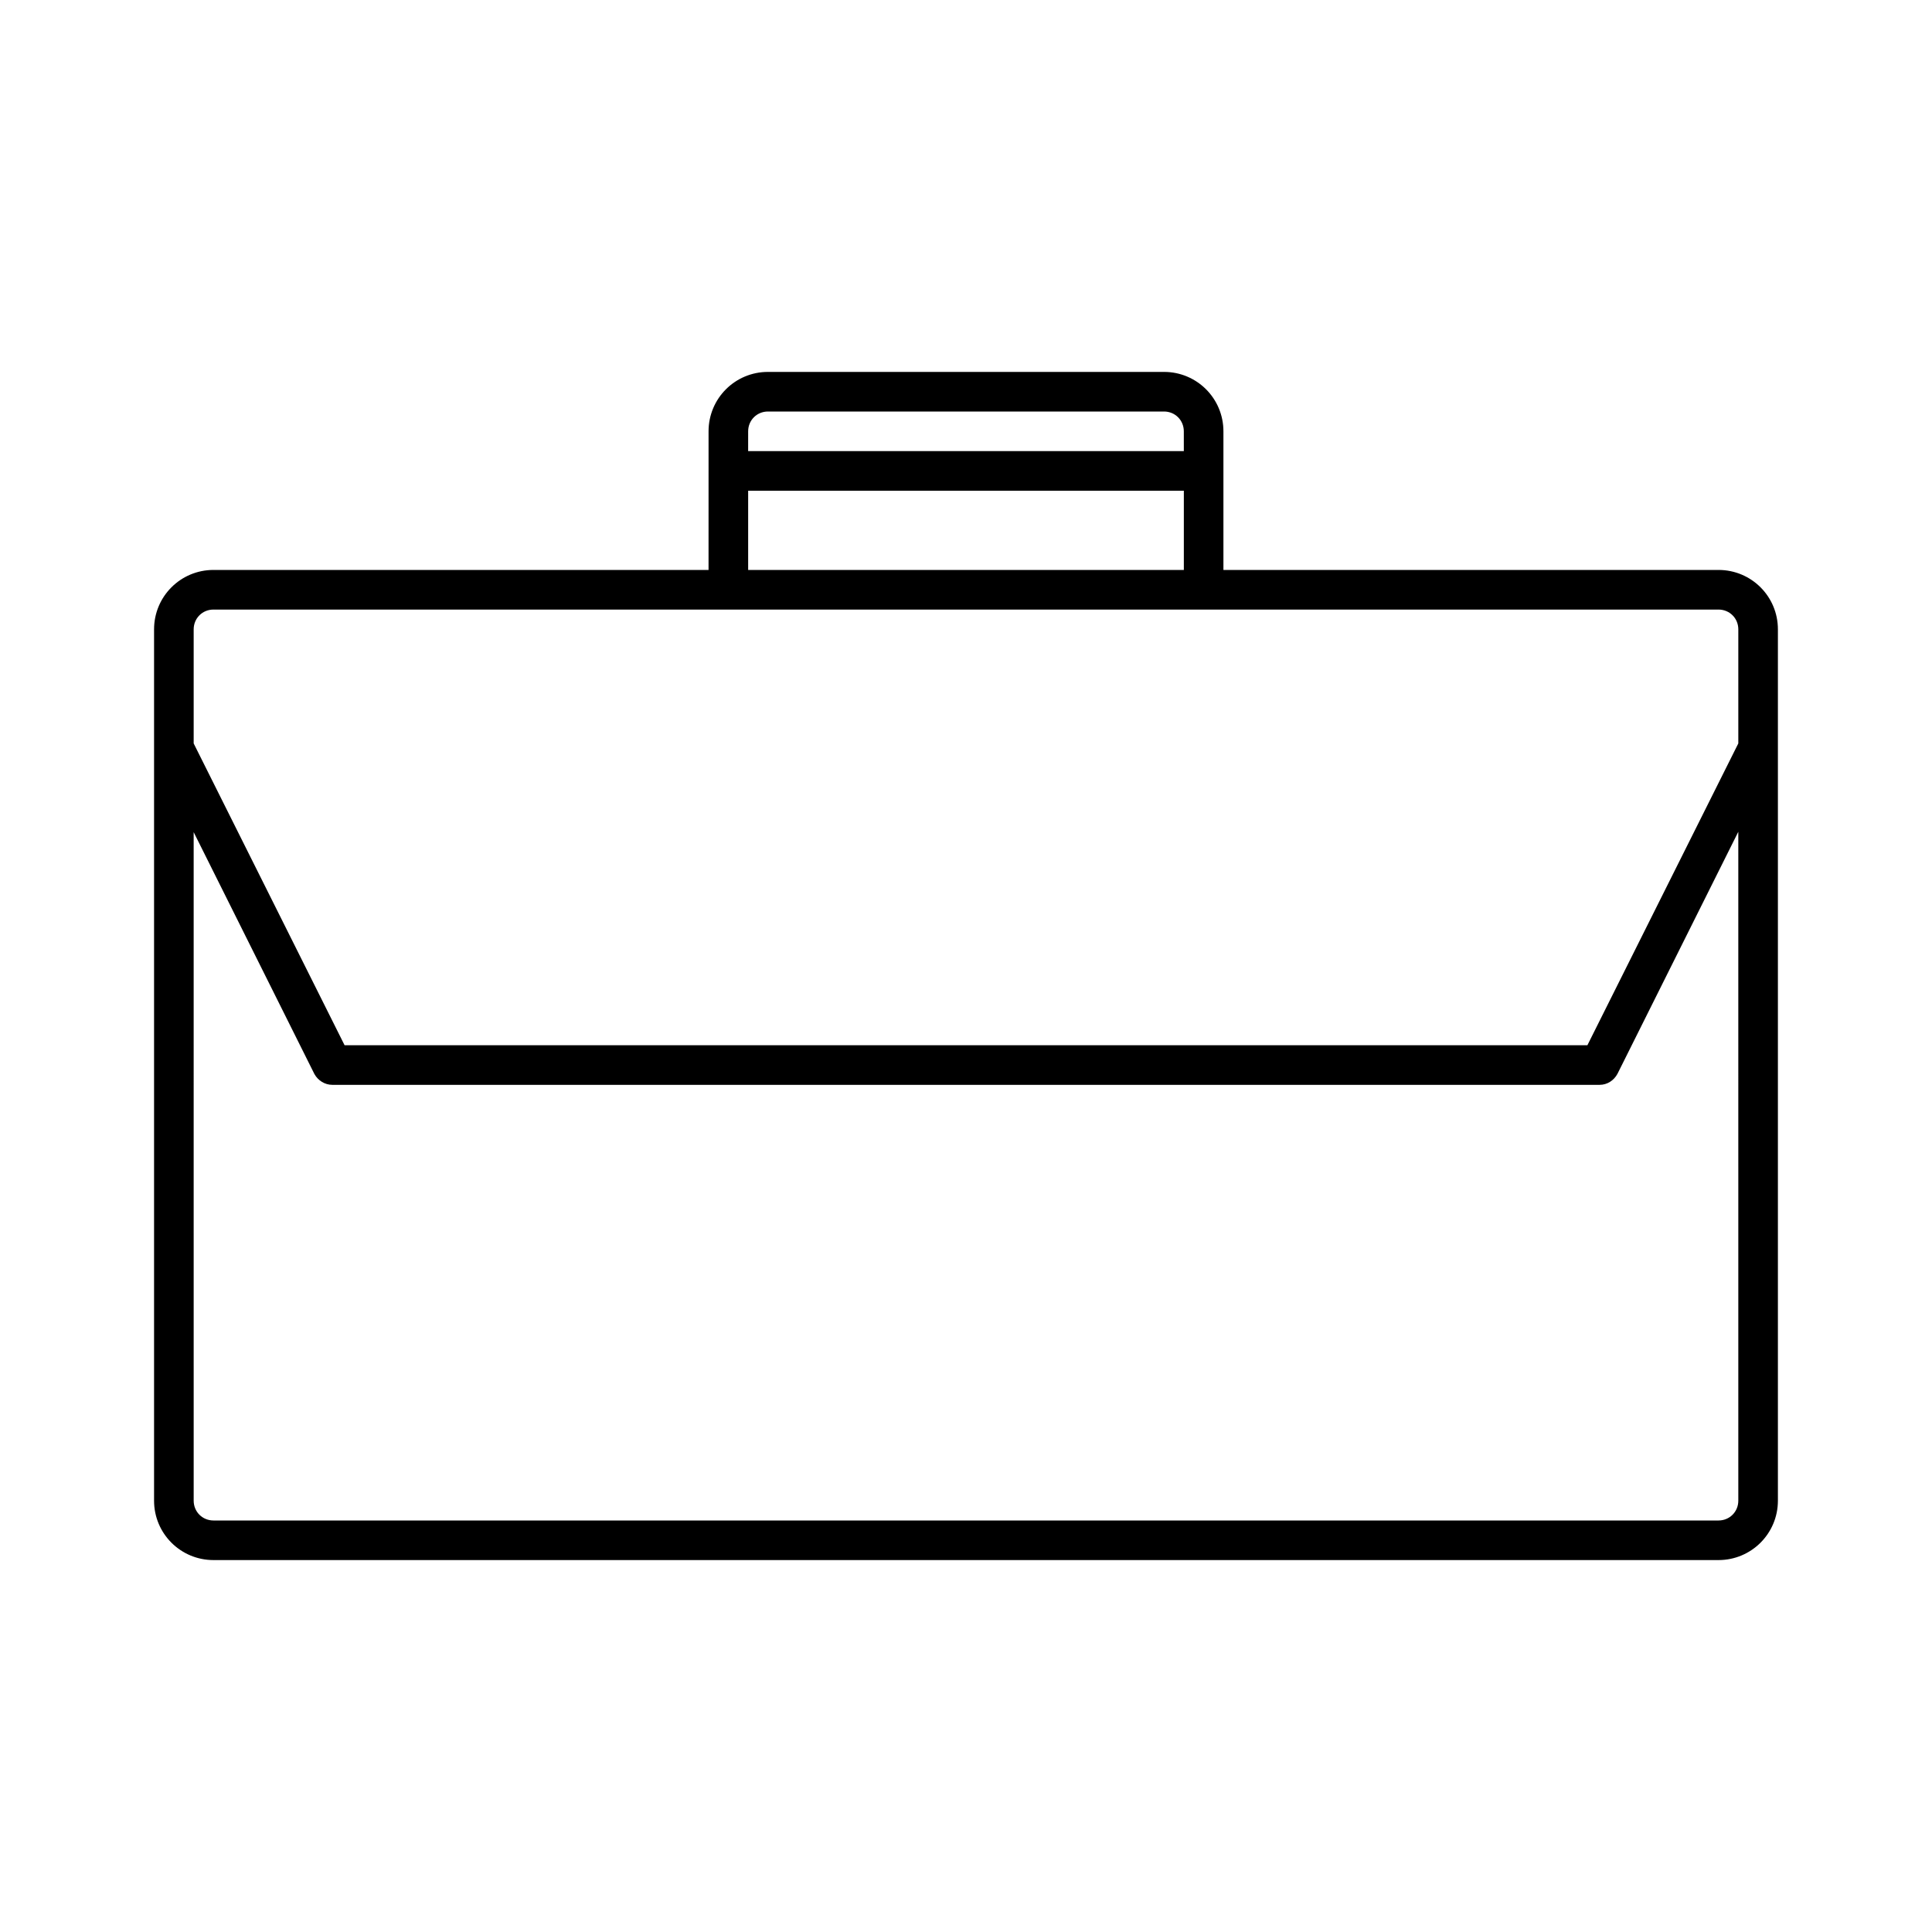
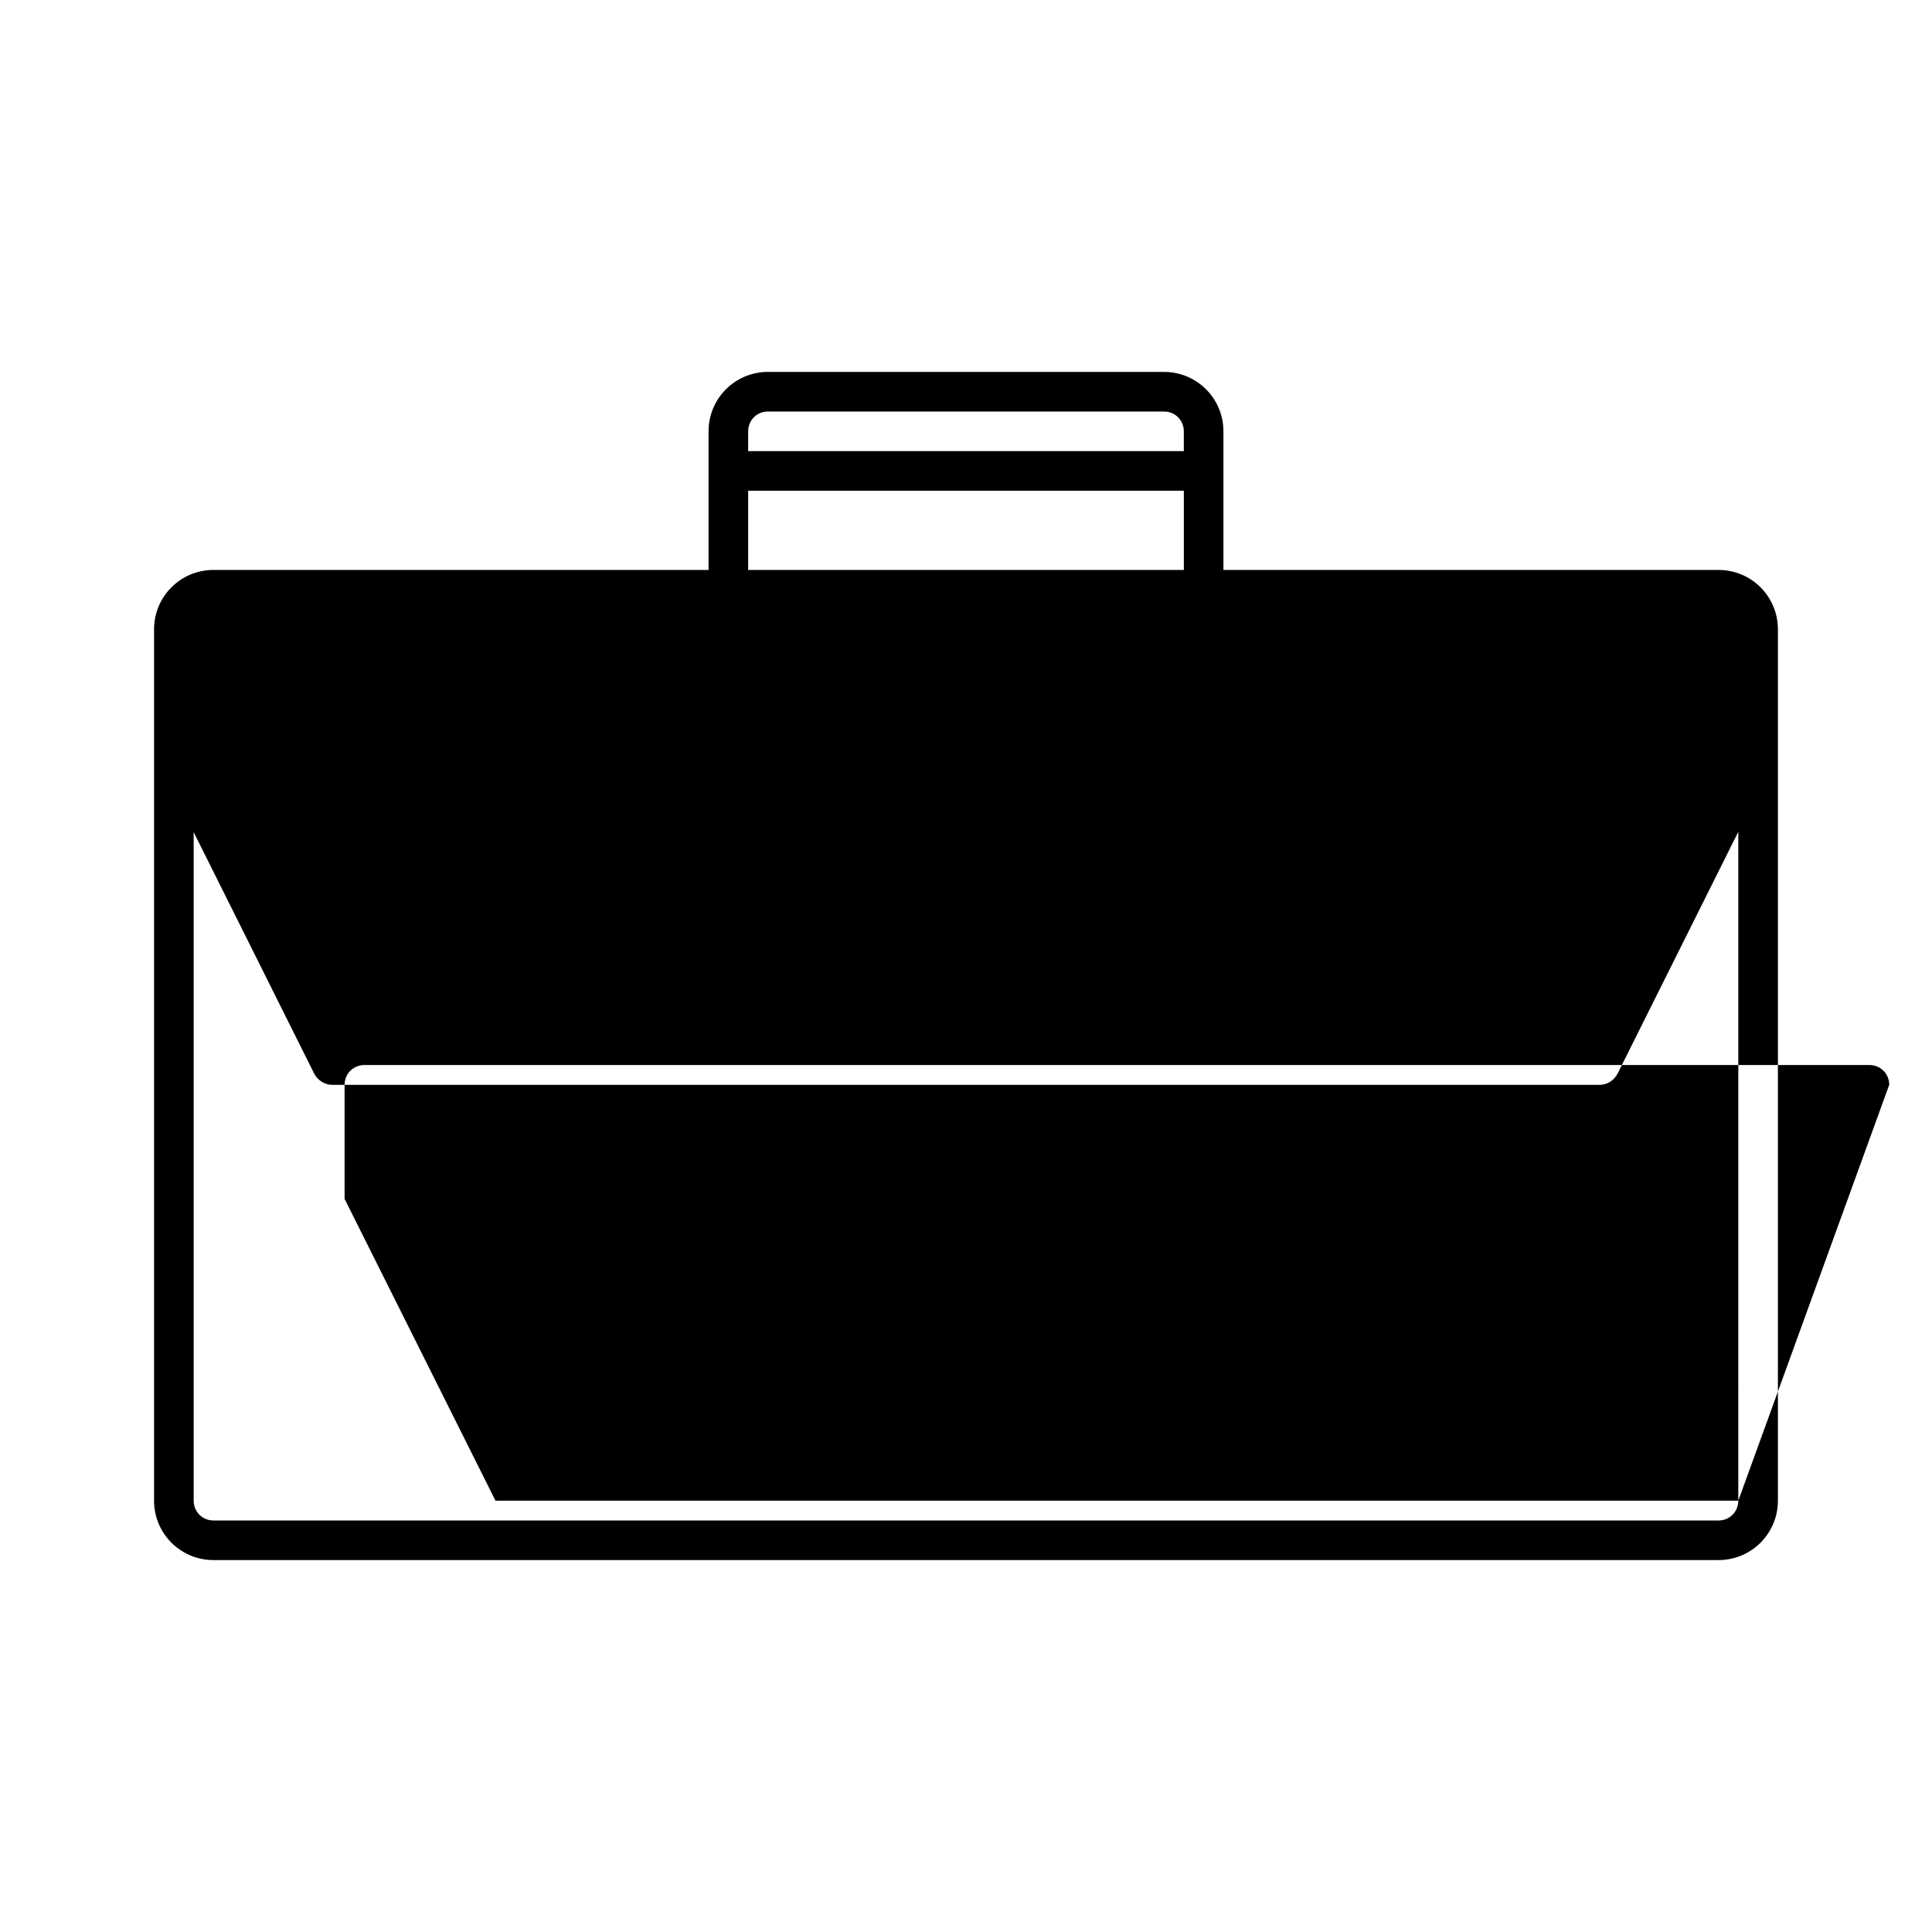
<svg xmlns="http://www.w3.org/2000/svg" fill="#000000" width="800px" height="800px" version="1.1" viewBox="144 144 512 512">
-   <path d="m599.42 295.04h-131.2v-36.734c0-8.715-7.031-15.746-15.742-15.746h-104.96c-8.711 0-15.742 7.031-15.742 15.742v10.496l-0.004 26.242h-131.2c-8.711 0-15.742 7.031-15.742 15.742v230.91c-0.004 8.711 7.031 15.742 15.742 15.742h398.85c8.711 0 15.742-7.031 15.742-15.742v-230.91c0.004-8.711-7.027-15.742-15.742-15.742zm-257.15-36.738c0-2.938 2.309-5.246 5.246-5.246h104.96c2.938 0 5.246 2.309 5.246 5.246l0.004 5.25h-115.46zm0 15.746h115.46v20.992h-115.46zm262.4 267.65c0 2.938-2.309 5.246-5.246 5.246h-398.85c-2.938 0-5.246-2.309-5.246-5.246l-0.004-177.17 32.012 64.129c0.949 1.68 2.731 2.836 4.727 2.836h335.87c1.996 0 3.777-1.156 4.723-2.938l32.012-64.129zm0-200.68-39.992 79.98h-329.36l-39.992-79.98v-30.23c0-2.938 2.312-5.246 5.25-5.246h398.85c2.938 0 5.246 2.309 5.246 5.246z" />
+   <path d="m599.42 295.04h-131.2v-36.734c0-8.715-7.031-15.746-15.742-15.746h-104.96c-8.711 0-15.742 7.031-15.742 15.742v10.496l-0.004 26.242h-131.2c-8.711 0-15.742 7.031-15.742 15.742v230.91c-0.004 8.711 7.031 15.742 15.742 15.742h398.85c8.711 0 15.742-7.031 15.742-15.742v-230.91c0.004-8.711-7.027-15.742-15.742-15.742zm-257.15-36.738c0-2.938 2.309-5.246 5.246-5.246h104.96c2.938 0 5.246 2.309 5.246 5.246l0.004 5.25h-115.46zm0 15.746h115.46v20.992h-115.46zm262.4 267.65c0 2.938-2.309 5.246-5.246 5.246h-398.85c-2.938 0-5.246-2.309-5.246-5.246l-0.004-177.17 32.012 64.129c0.949 1.68 2.731 2.836 4.727 2.836h335.87c1.996 0 3.777-1.156 4.723-2.938l32.012-64.129zh-329.36l-39.992-79.98v-30.23c0-2.938 2.312-5.246 5.25-5.246h398.85c2.938 0 5.246 2.309 5.246 5.246z" />
</svg>